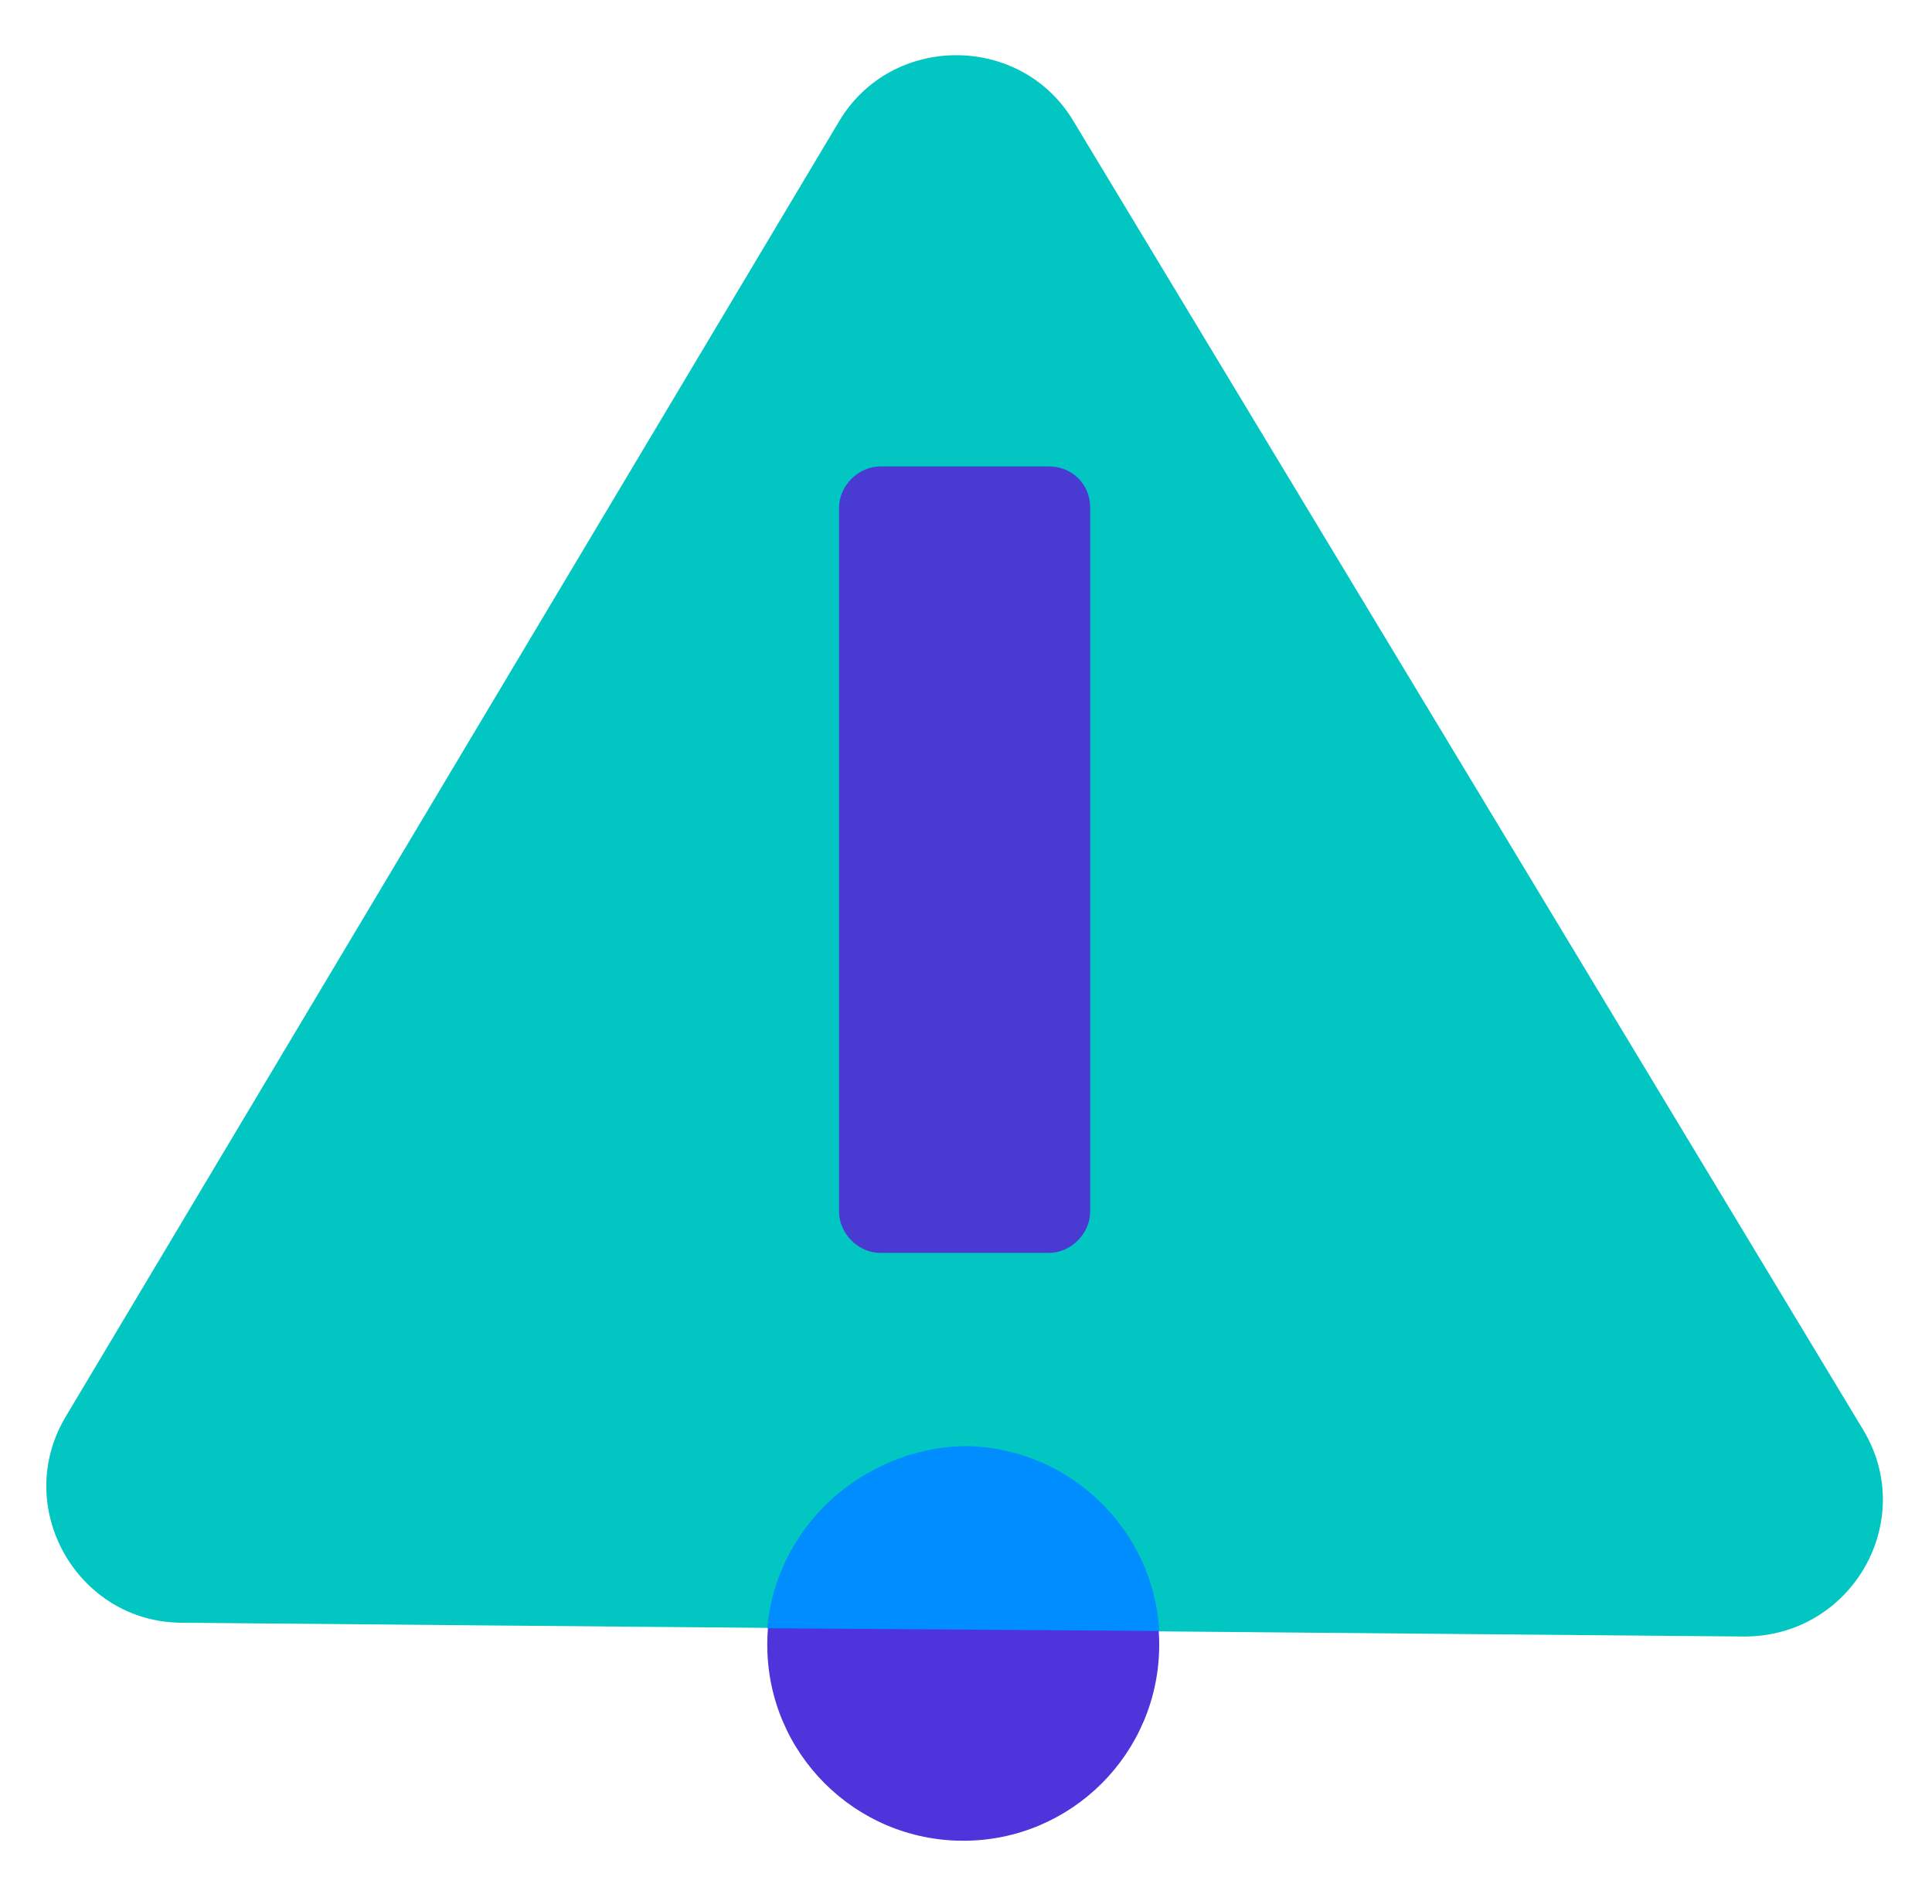
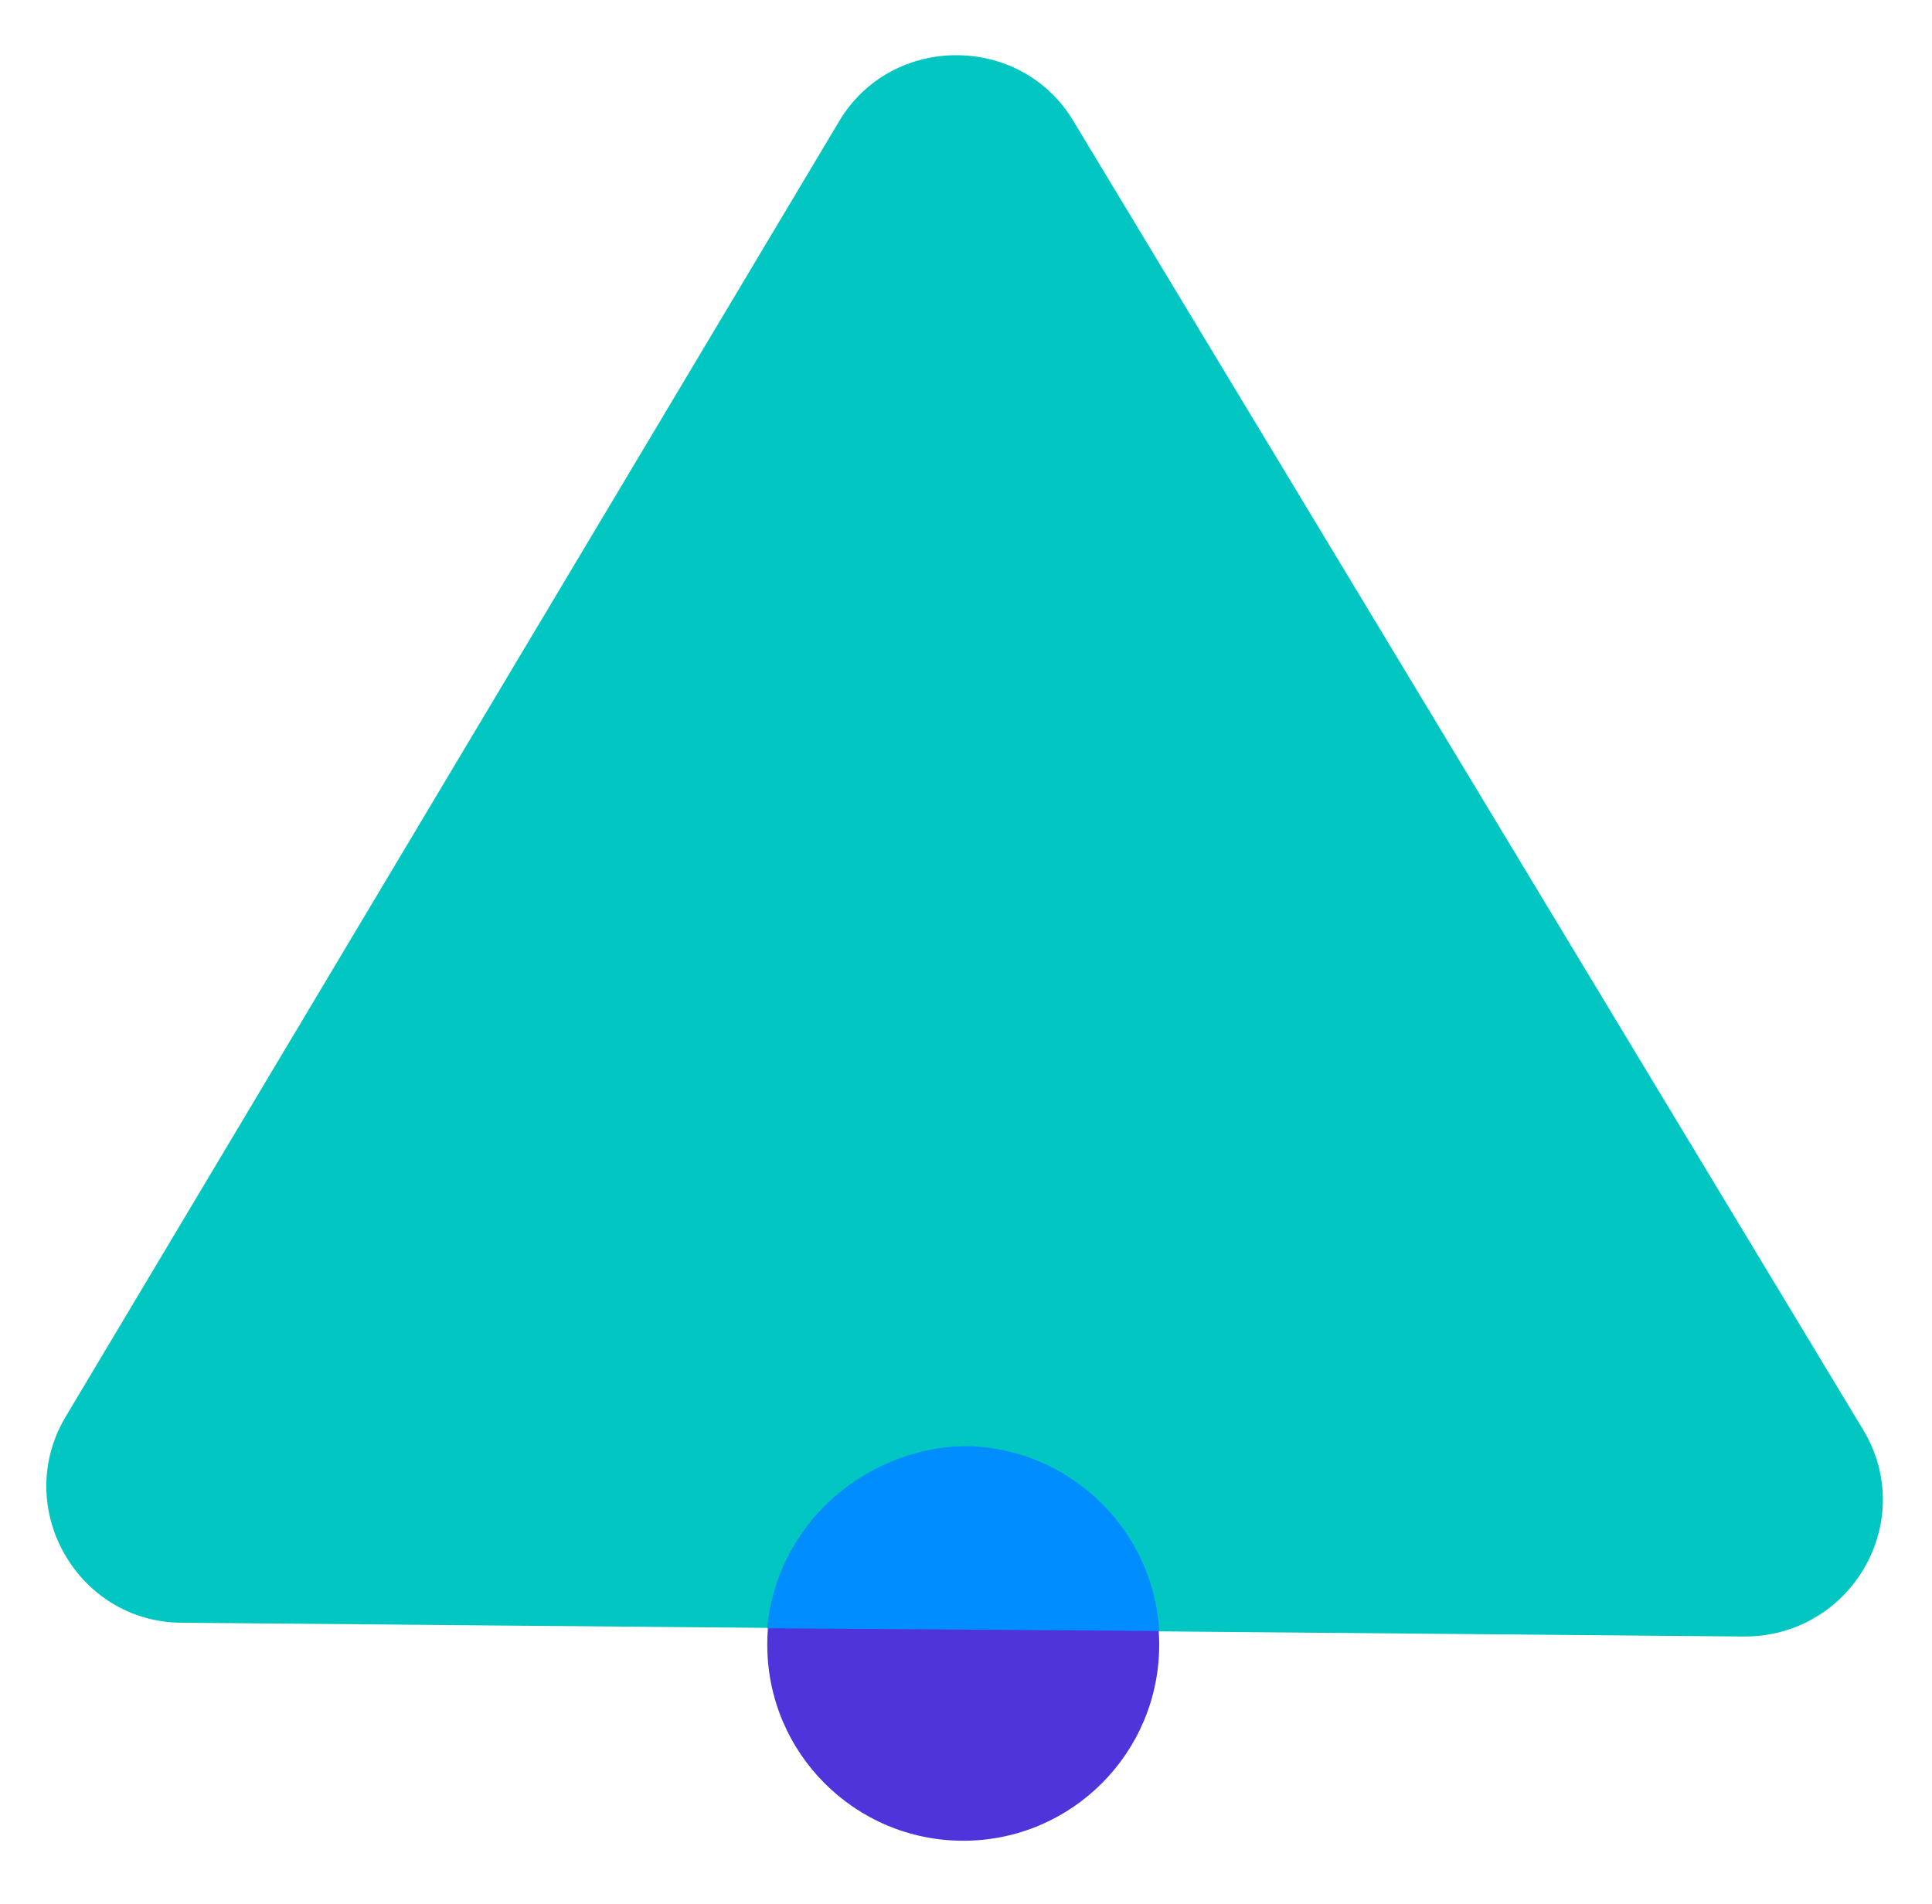
<svg xmlns="http://www.w3.org/2000/svg" version="1.1" id="Calque_1" x="0px" y="0px" viewBox="0 0 70 69" style="enable-background:new 0 0 70 69;" xml:space="preserve">
  <style type="text/css">
	.st0{fill:#4F33D9;}
	.st1{fill:#02C4BF;}
	.st2{fill:#1789DF;}
	.st3{fill:#0375D3;}
	.st4{fill:#301FC1;}
	.st5{fill:#00AFAA;}
	.st6{fill:#178AFF;}
	.st7{fill:#FFFFFF;}
	.st8{fill:#02C6C1;}
	.st9{fill:#4F33DB;}
	.st10{fill:#178BFF;}
	.st11{fill:#00C9C1;}
	.st12{fill:#5431E3;}
	.st13{fill:#008DFF;}
	.st14{fill:#331EC9;}
	.st15{fill:#493BD2;}
</style>
  <g>
    <path class="st8" d="M6.6,58.8l56.6,0.5c3.9,0,6.3-4.2,4.3-7.5L38.9,4.4c-1.9-3.2-6.6-3.2-8.5,0L2.4,51.3   C0.4,54.6,2.8,58.8,6.6,58.8z" />
  </g>
  <g>
    <circle class="st9" cx="34.9" cy="59.6" r="7.1" />
  </g>
  <g>
-     <path class="st15" d="M39.5,18.4l0,25.5c0,0.8-0.7,1.5-1.5,1.5l-6.1,0c-0.8,0-1.5-0.7-1.5-1.5l0-25.5c0-0.8,0.7-1.5,1.5-1.5l6.1,0   C38.8,16.9,39.5,17.5,39.5,18.4z" />
-   </g>
+     </g>
  <g>
    <path class="st13" d="M27.8,59l14.2,0.1c-0.2-3.7-3.3-6.7-7.1-6.7C31.2,52.5,28.1,55.4,27.8,59z" />
  </g>
</svg>